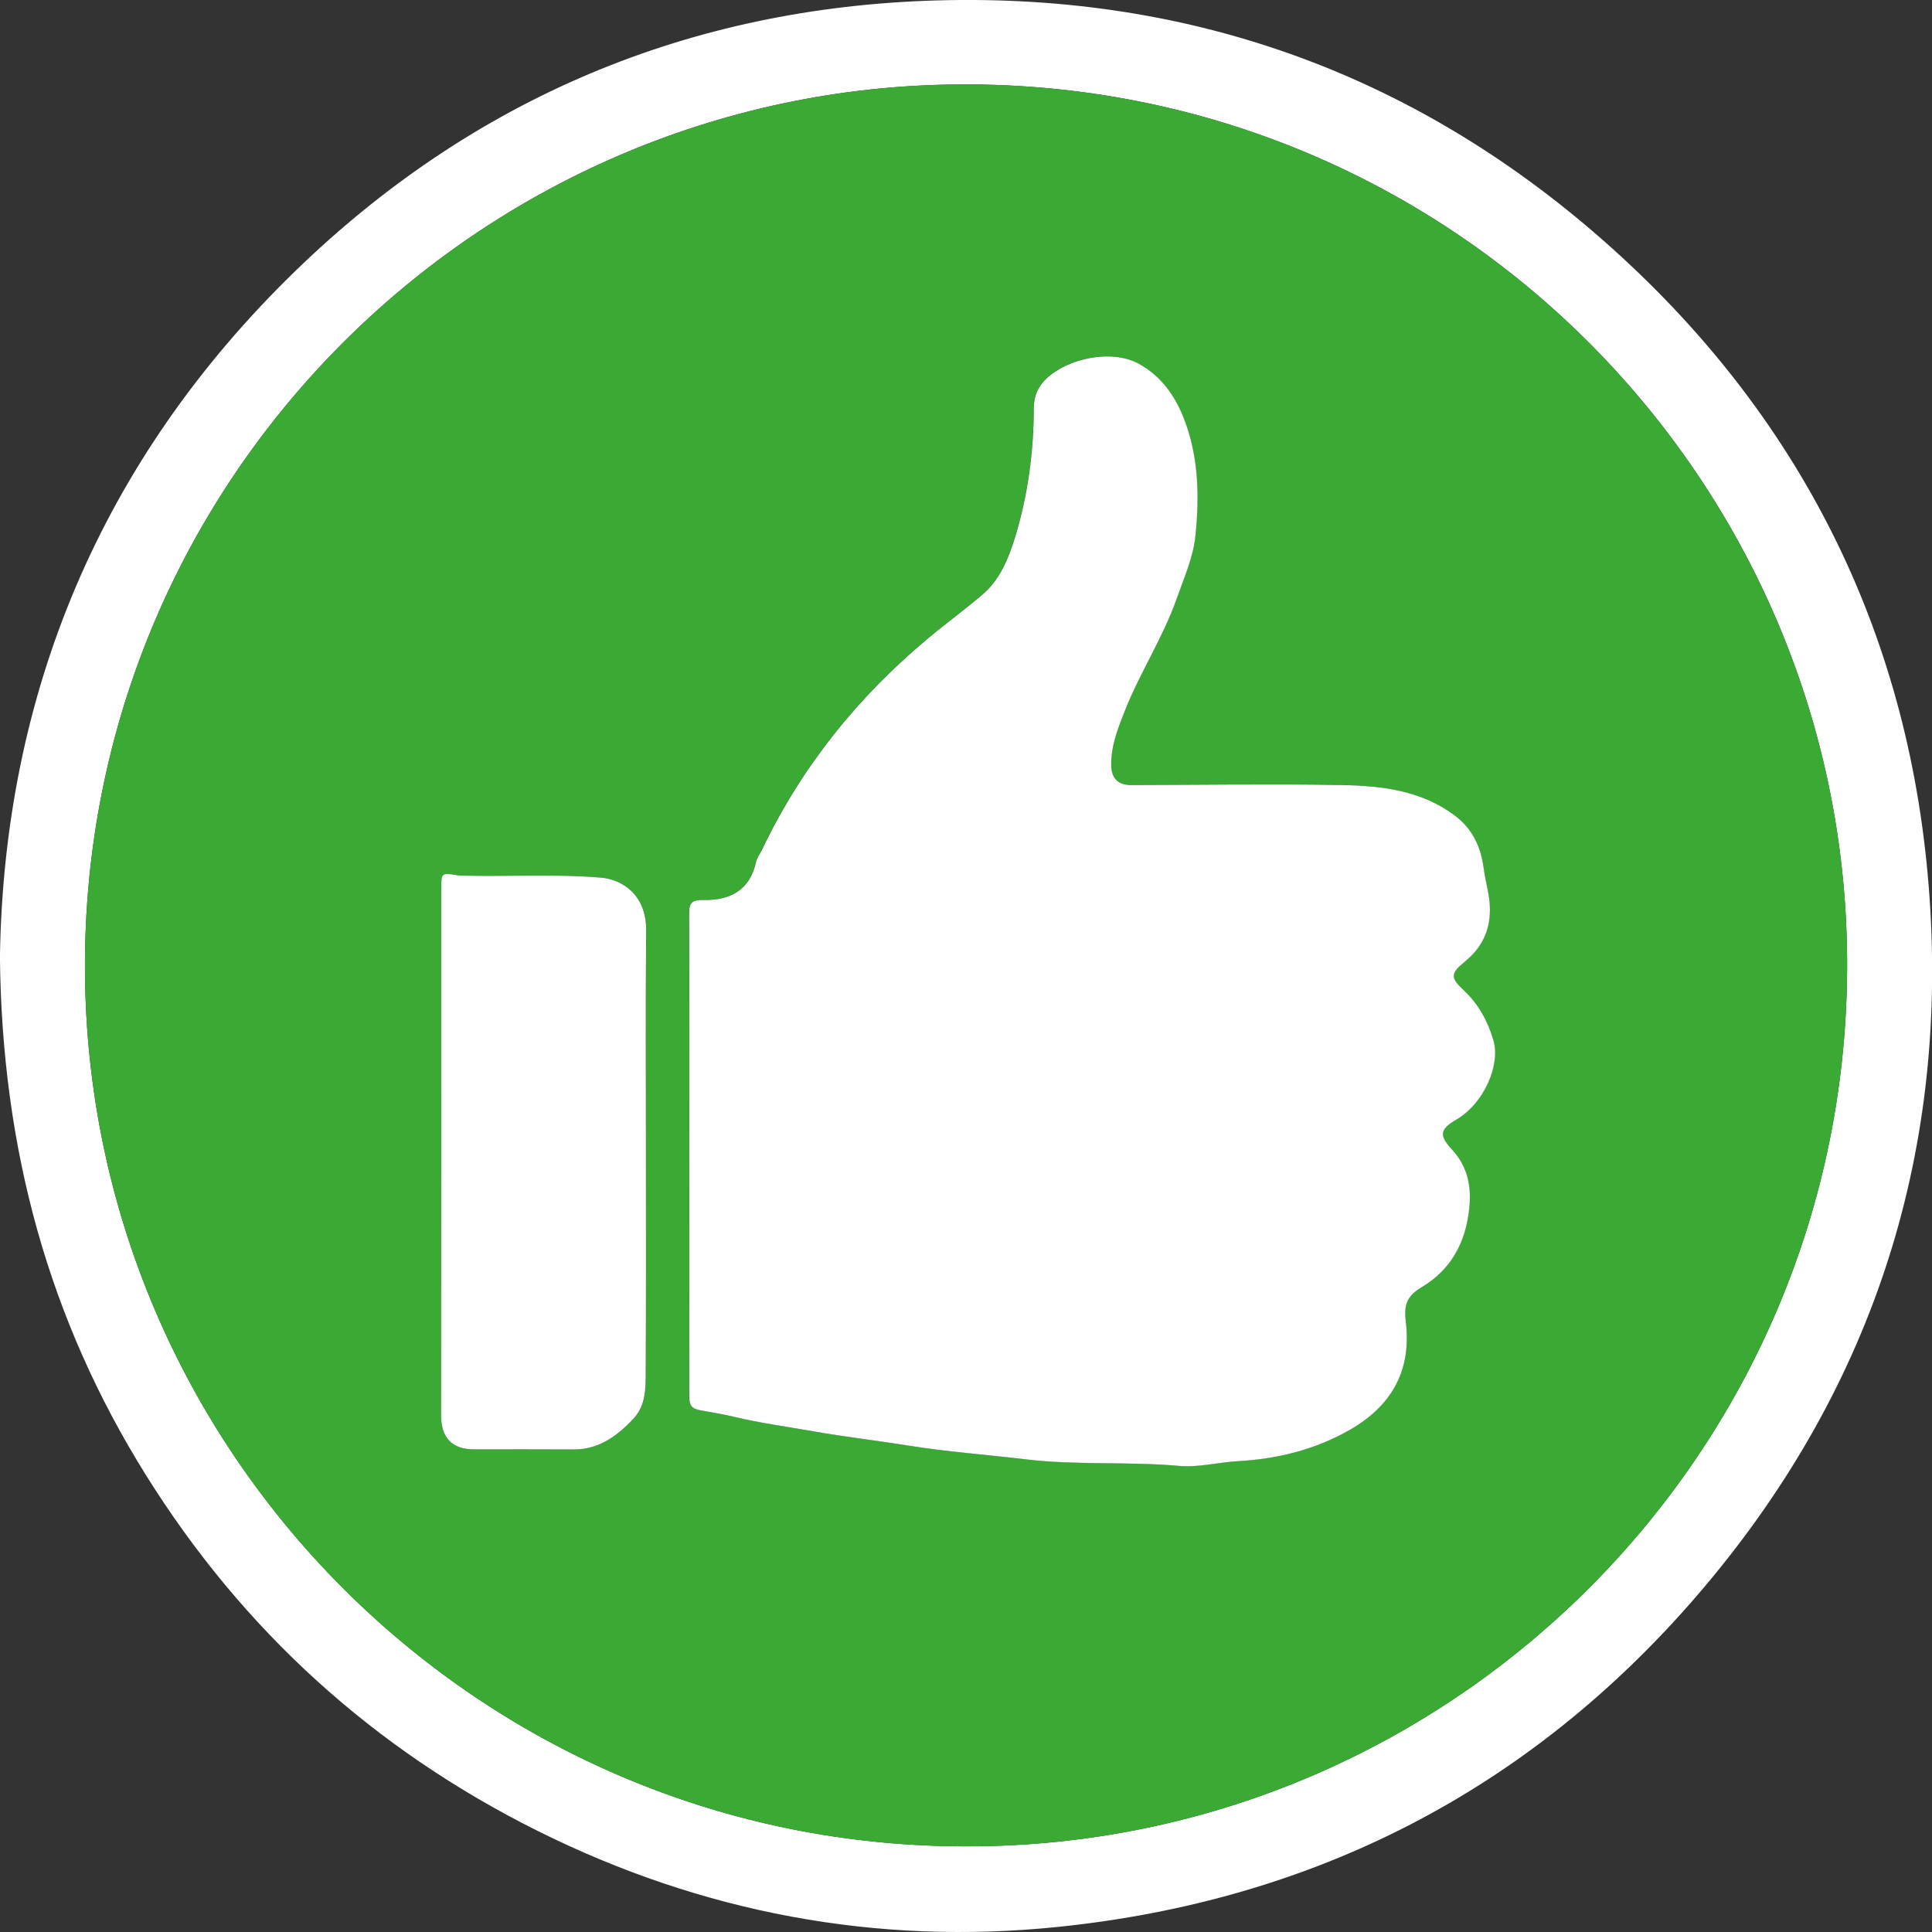
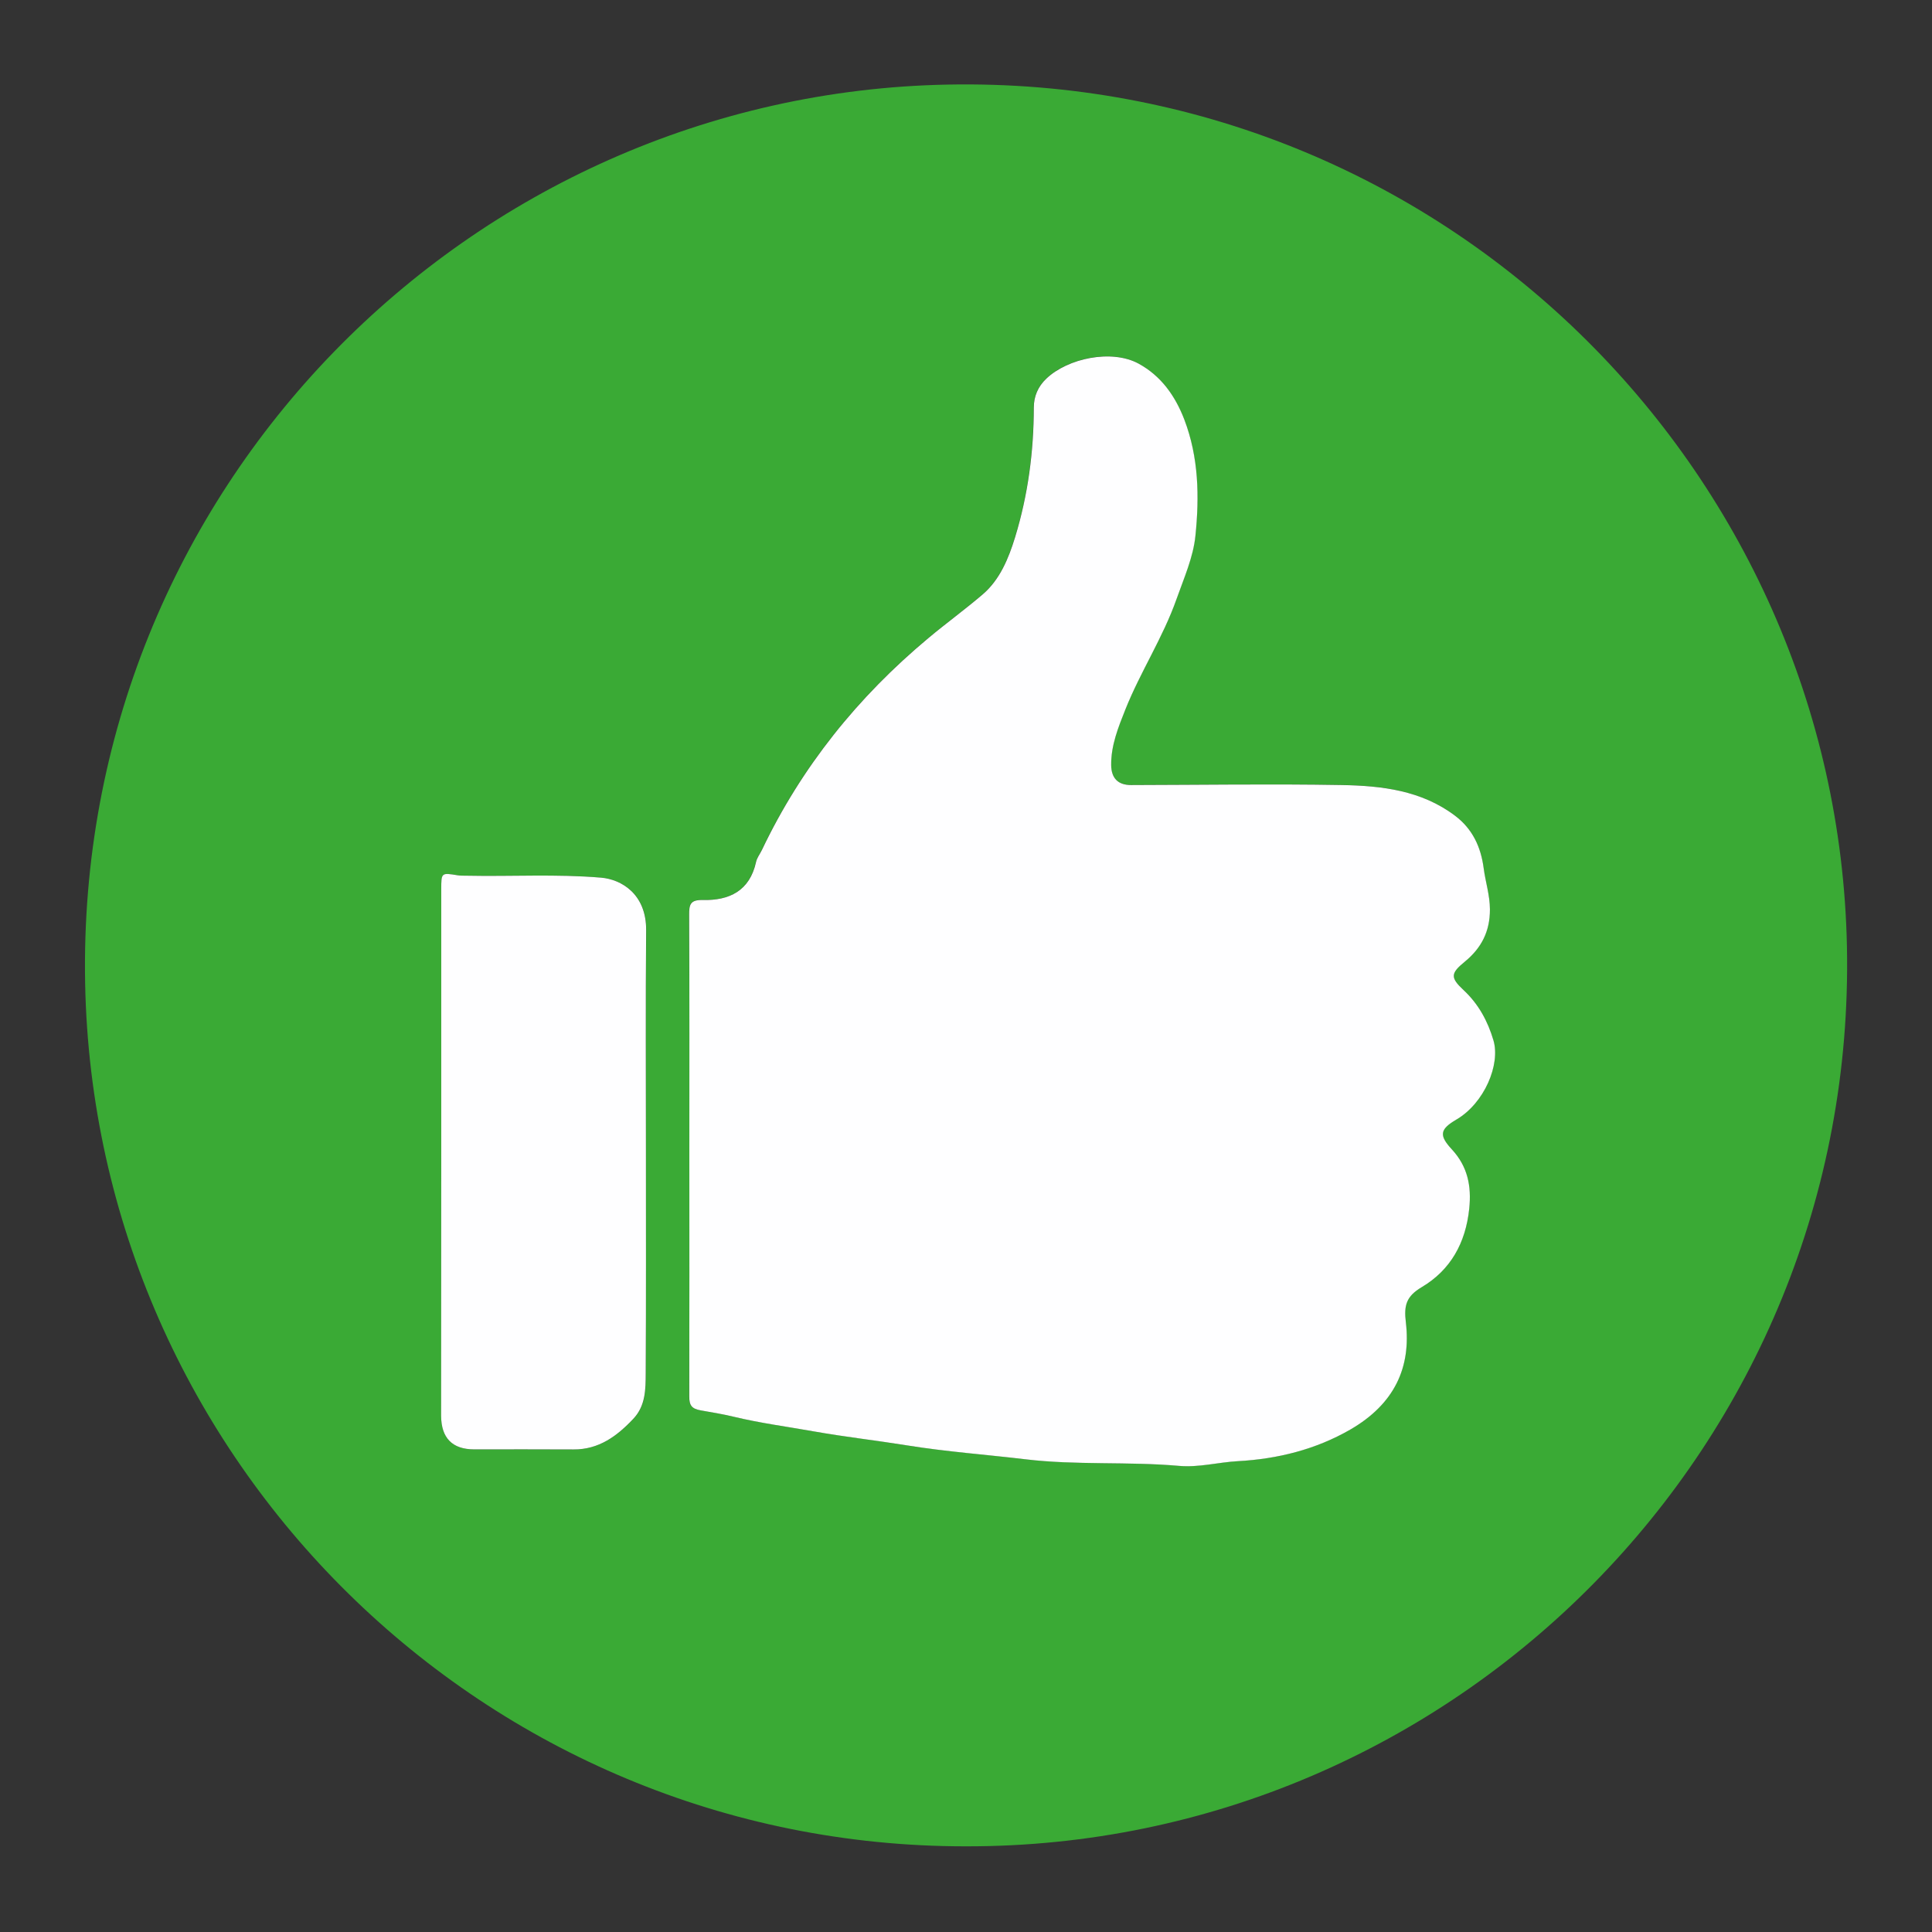
<svg xmlns="http://www.w3.org/2000/svg" version="1.1" id="Ebene_1" x="0px" y="0px" viewBox="0 0 283.46 283.46" style="enable-background:new 0 0 283.46 283.46;" xml:space="preserve">
  <rect x="0" y="0" width="283.46" height="283.46" fill="#333333" stroke="none" />
  <style type="text/css">
	.st0{fill:#FEFEFF;}
	.st1{fill:#3AAA35;}
</style>
  <g>
-     <path class="st0" d="M-0.01,140.44c0.58-38.59,14.72-72.87,43.28-100.62C69.36,14.47,101.1,1.09,137.49,0.06   c37.76-1.06,71.08,11.17,99.19,36.51c28.13,25.35,43.77,57.39,46.41,94.96c2.71,38.53-8.72,73.09-34.09,102.55   c-24.71,28.68-56.3,44.77-93.75,48.63c-26.63,2.75-52.27-2.07-76.36-14.08c-24.05-11.99-43.25-29.41-57.48-52.21   C7.14,193.58,0.28,168.58-0.01,140.44z M141.74,270.89c71.63,0.13,130.71-58.84,129.24-132.01   c-1.41-70.11-59.46-127.87-131.92-126.47C68.85,13.75,11.11,71.88,12.49,144.23C13.82,214.21,71.14,270.95,141.74,270.89z" />
    <path class="st1" d="M141.74,270.89c-70.61,0.06-127.92-56.68-129.25-126.66C11.11,71.88,68.85,13.75,139.06,12.41   c72.46-1.39,130.51,56.36,131.92,126.47C272.45,212.05,213.37,271.01,141.74,270.89z M101.14,169.35c0,11.83,0.02,23.67-0.03,35.5   c-0.01,1.31,0.33,1.83,1.69,2.07c1.61,0.28,3.24,0.56,4.82,0.93c3.9,0.94,7.87,1.46,11.81,2.16c4.51,0.8,9.08,1.31,13.6,2.04   c5.77,0.93,11.58,1.35,17.36,2.04c7.47,0.89,15.05,0.31,22.57,0.97c2.9,0.26,5.75-0.54,8.63-0.69c5.85-0.32,11.43-1.7,16.51-4.64   c6.48-3.74,8.94-9.12,8.14-15.77c-0.29-2.45,0.05-3.78,2.33-5.12c4.23-2.5,6.44-6.47,6.97-11.48c0.36-3.38-0.24-6.25-2.56-8.75   c-1.9-2.05-1.76-2.93,0.68-4.36c4.12-2.42,6.47-8.1,5.44-11.61c-0.83-2.82-2.18-5.32-4.37-7.37c-1.99-1.86-1.91-2.48,0.17-4.19   c2.42-1.99,3.69-4.42,3.68-7.67c0-2.11-0.66-4.03-0.92-6.05c-0.4-3.13-1.65-5.77-4.2-7.69c-4.93-3.71-10.77-4.4-16.62-4.5   c-10.29-0.18-20.59-0.02-30.89,0c-1.91,0-2.92-0.98-2.94-2.93c-0.03-2.9,1.04-5.53,2.08-8.15c2.21-5.54,5.52-10.56,7.51-16.21   c1.08-3.06,2.44-6.11,2.77-9.27c0.59-5.74,0.49-11.52-1.63-17.07c-1.33-3.48-3.41-6.39-6.69-8.19c-3.97-2.18-10.41-0.81-13.55,2.19   c-1.22,1.16-1.84,2.59-1.84,4.25c-0.01,6.46-0.84,12.81-2.74,19c-0.96,3.14-2.25,6.25-4.73,8.38c-2.59,2.22-5.36,4.24-8,6.44   c-10.35,8.64-18.62,18.9-24.43,31.1c-0.28,0.59-0.72,1.13-0.85,1.74c-0.93,4.25-3.93,5.68-7.83,5.59   c-1.79-0.04-1.99,0.63-1.99,2.15C101.17,145.91,101.14,157.63,101.14,169.35z M64.74,169.01   C64.74,169.01,64.74,169.01,64.74,169.01c-0.01,12.9-0.01,25.8-0.01,38.7c0,3.27,1.63,4.94,4.85,4.94c4.85,0,9.71-0.02,14.56,0.01   c3.75,0.02,6.42-1.97,8.82-4.53c1.78-1.9,1.78-4.32,1.79-6.66c0.06-10.89,0.02-21.78,0.03-32.66c0-10.77-0.06-21.54,0.03-32.31   c0.05-5.35-3.67-7.49-6.59-7.73c-6.61-0.56-13.22-0.15-19.83-0.29c-0.41-0.01-0.83,0.01-1.24-0.06c-2.4-0.4-2.4-0.4-2.4,2.07   C64.74,143.33,64.74,156.17,64.74,169.01z" />
    <path class="st0" d="M101.14,169.35c0-11.72,0.03-23.43-0.03-35.15c-0.01-1.52,0.2-2.19,1.99-2.15c3.9,0.09,6.9-1.34,7.83-5.59   c0.13-0.61,0.57-1.16,0.85-1.74c5.81-12.2,14.08-22.46,24.43-31.1c2.63-2.2,5.41-4.22,8-6.44c2.48-2.13,3.77-5.24,4.73-8.38   c1.89-6.19,2.73-12.53,2.74-19c0-1.66,0.62-3.09,1.84-4.25c3.14-2.99,9.58-4.36,13.55-2.19c3.28,1.8,5.35,4.7,6.69,8.19   c2.12,5.55,2.22,11.33,1.63,17.07c-0.32,3.16-1.69,6.21-2.77,9.27c-1.99,5.65-5.3,10.67-7.51,16.21c-1.04,2.62-2.11,5.25-2.08,8.15   c0.02,1.95,1.03,2.94,2.94,2.93c10.3-0.02,20.59-0.18,30.89,0c5.85,0.1,11.69,0.78,16.62,4.5c2.55,1.92,3.79,4.56,4.2,7.69   c0.26,2.02,0.91,3.94,0.92,6.05c0.01,3.25-1.26,5.68-3.68,7.67c-2.09,1.71-2.17,2.33-0.17,4.19c2.19,2.05,3.54,4.55,4.37,7.37   c1.03,3.51-1.31,9.19-5.44,11.61c-2.44,1.43-2.57,2.31-0.68,4.36c2.32,2.5,2.92,5.37,2.56,8.75c-0.53,5.01-2.74,8.97-6.97,11.48   c-2.27,1.35-2.62,2.67-2.33,5.12c0.8,6.65-1.66,12.02-8.14,15.77c-5.08,2.93-10.66,4.32-16.51,4.64c-2.88,0.16-5.73,0.95-8.63,0.69   c-7.51-0.66-15.1-0.07-22.57-0.97c-5.78-0.69-11.6-1.11-17.36-2.04c-4.52-0.73-9.09-1.24-13.6-2.04c-3.93-0.7-7.9-1.22-11.81-2.16   c-1.58-0.38-3.21-0.65-4.82-0.93c-1.36-0.24-1.7-0.76-1.69-2.07C101.16,193.02,101.14,181.18,101.14,169.35z" />
    <path class="st0" d="M64.74,169.01c0-12.84,0-25.68,0-38.52c0-2.47,0.01-2.46,2.4-2.07c0.41,0.07,0.83,0.05,1.24,0.06   c6.61,0.14,13.23-0.27,19.83,0.29c2.92,0.25,6.64,2.38,6.59,7.73c-0.09,10.77-0.03,21.54-0.03,32.31c0,10.89,0.03,21.78-0.03,32.66   c-0.01,2.33-0.01,4.76-1.79,6.66c-2.4,2.56-5.08,4.56-8.82,4.53c-4.85-0.03-9.7-0.01-14.56-0.01c-3.21,0-4.84-1.67-4.85-4.94   C64.73,194.81,64.74,181.91,64.74,169.01C64.74,169.01,64.74,169.01,64.74,169.01z" />
  </g>
</svg>